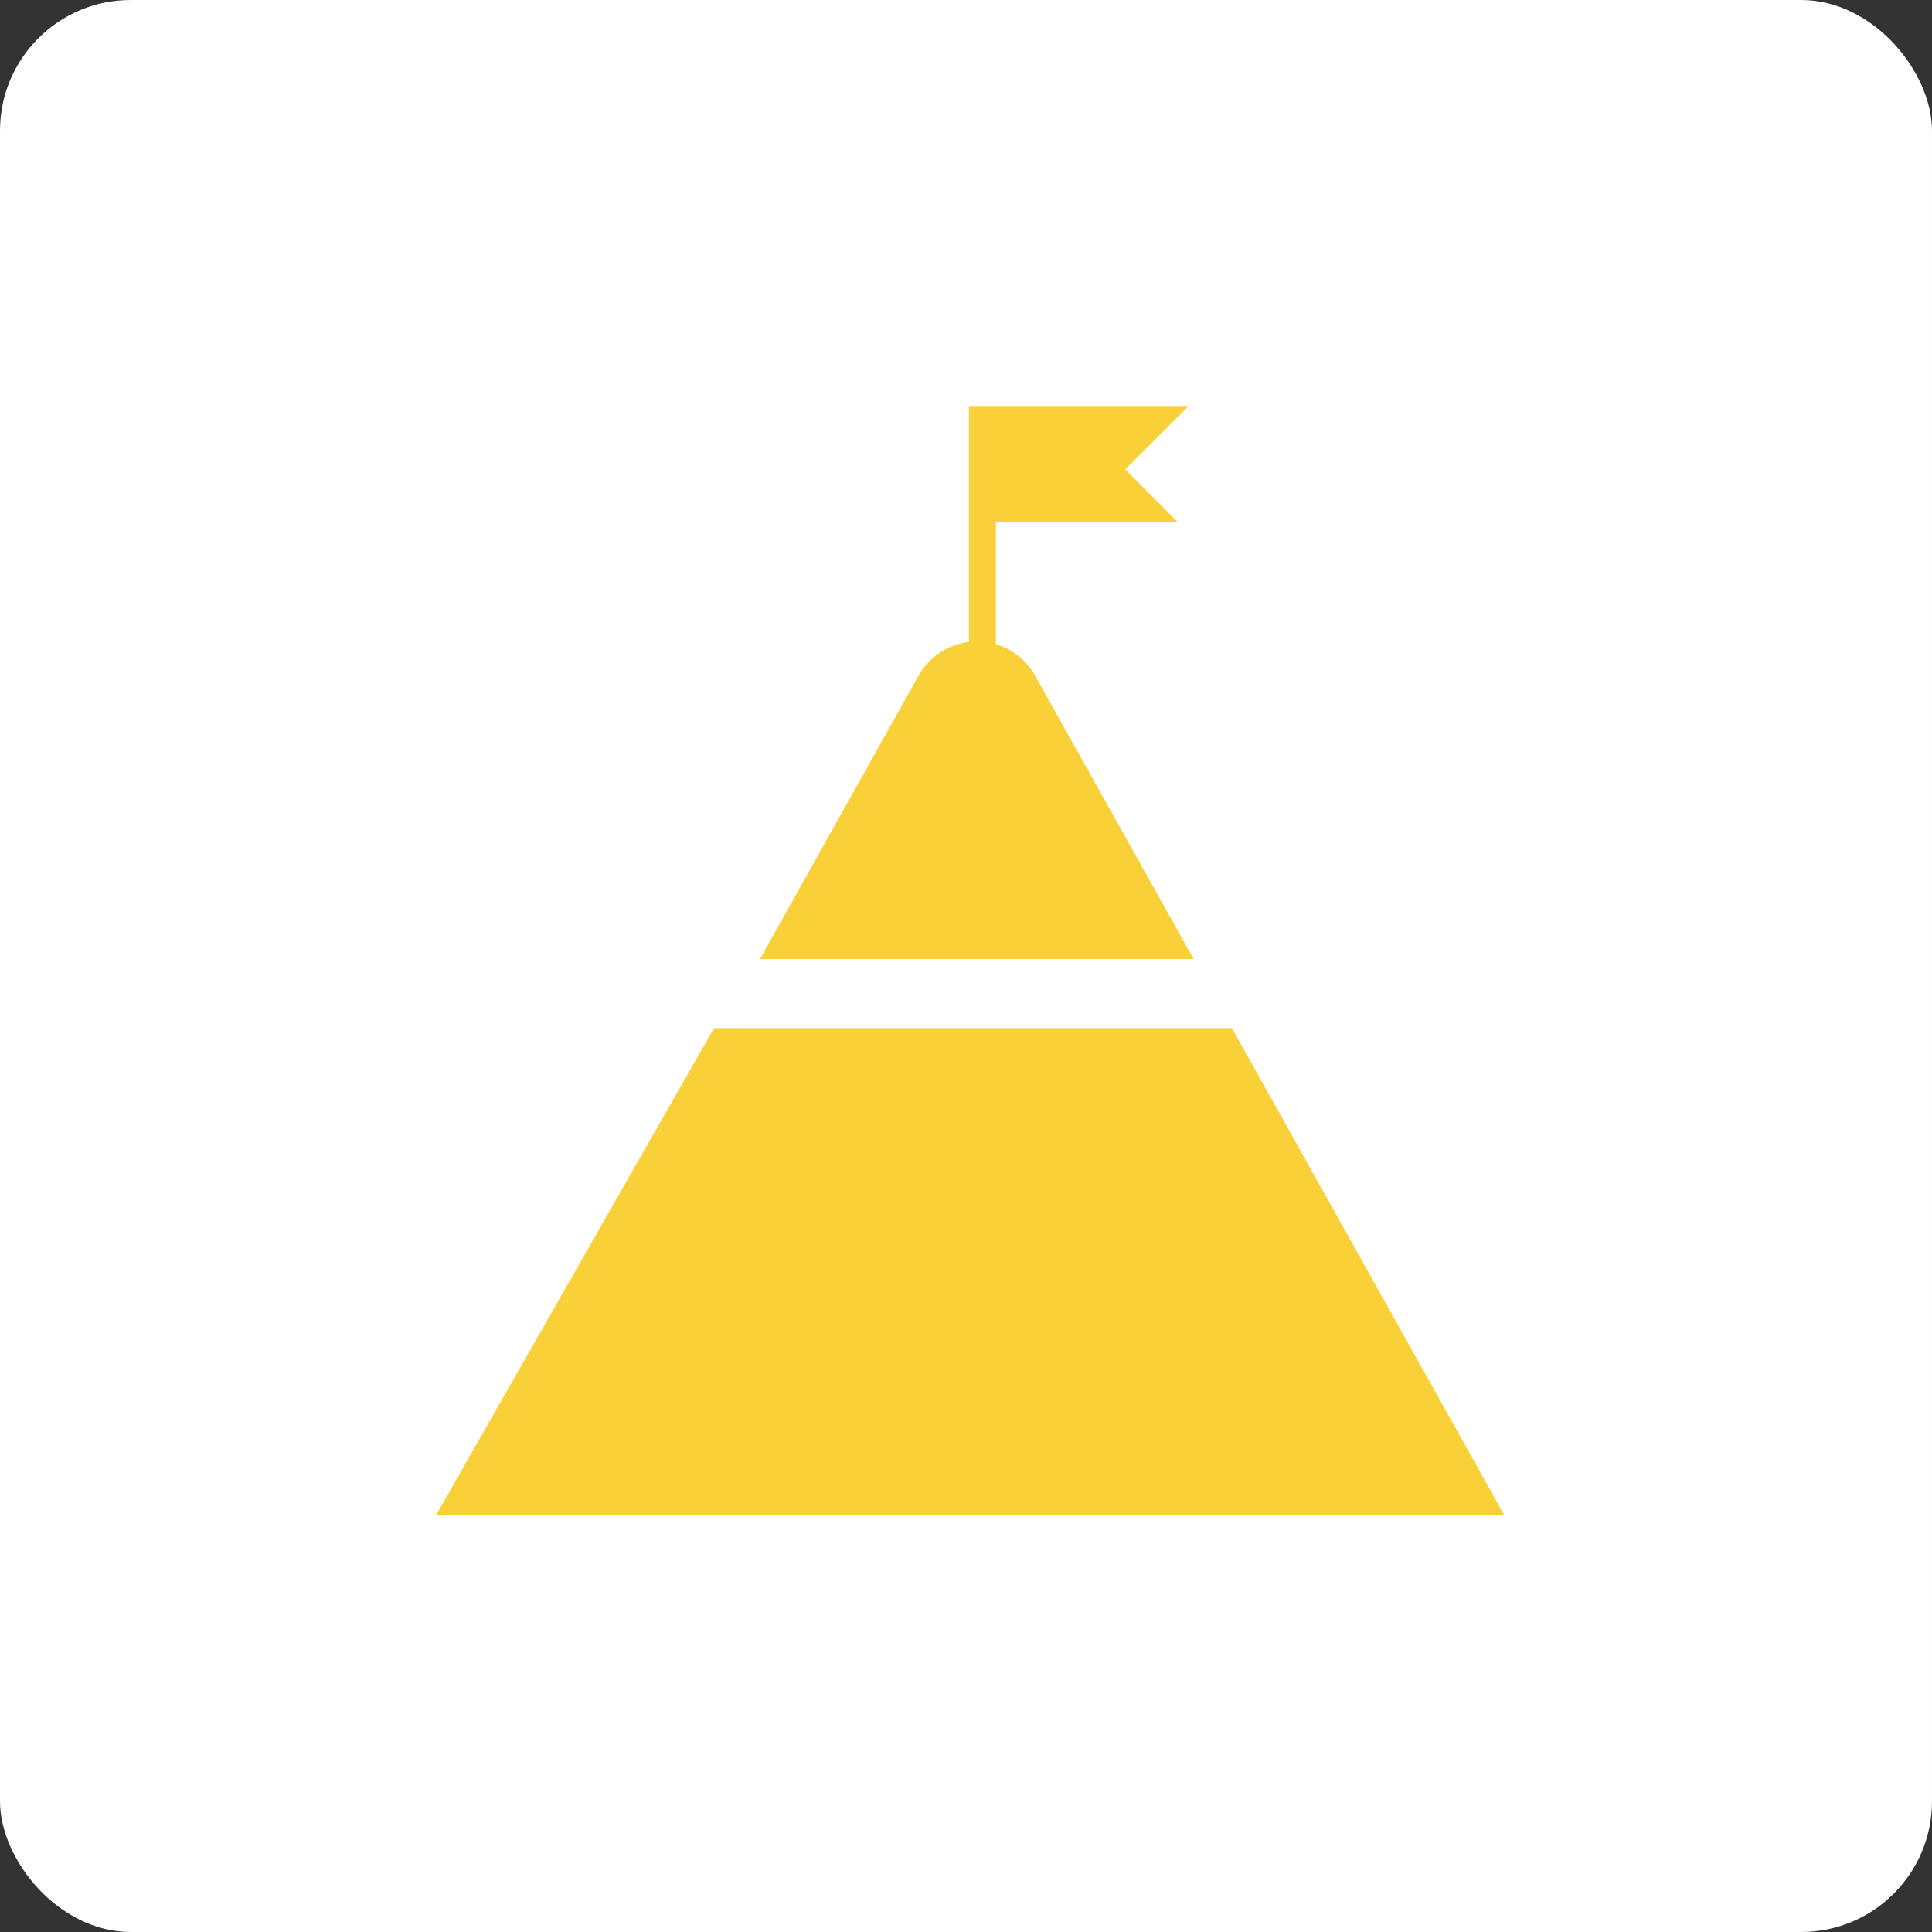
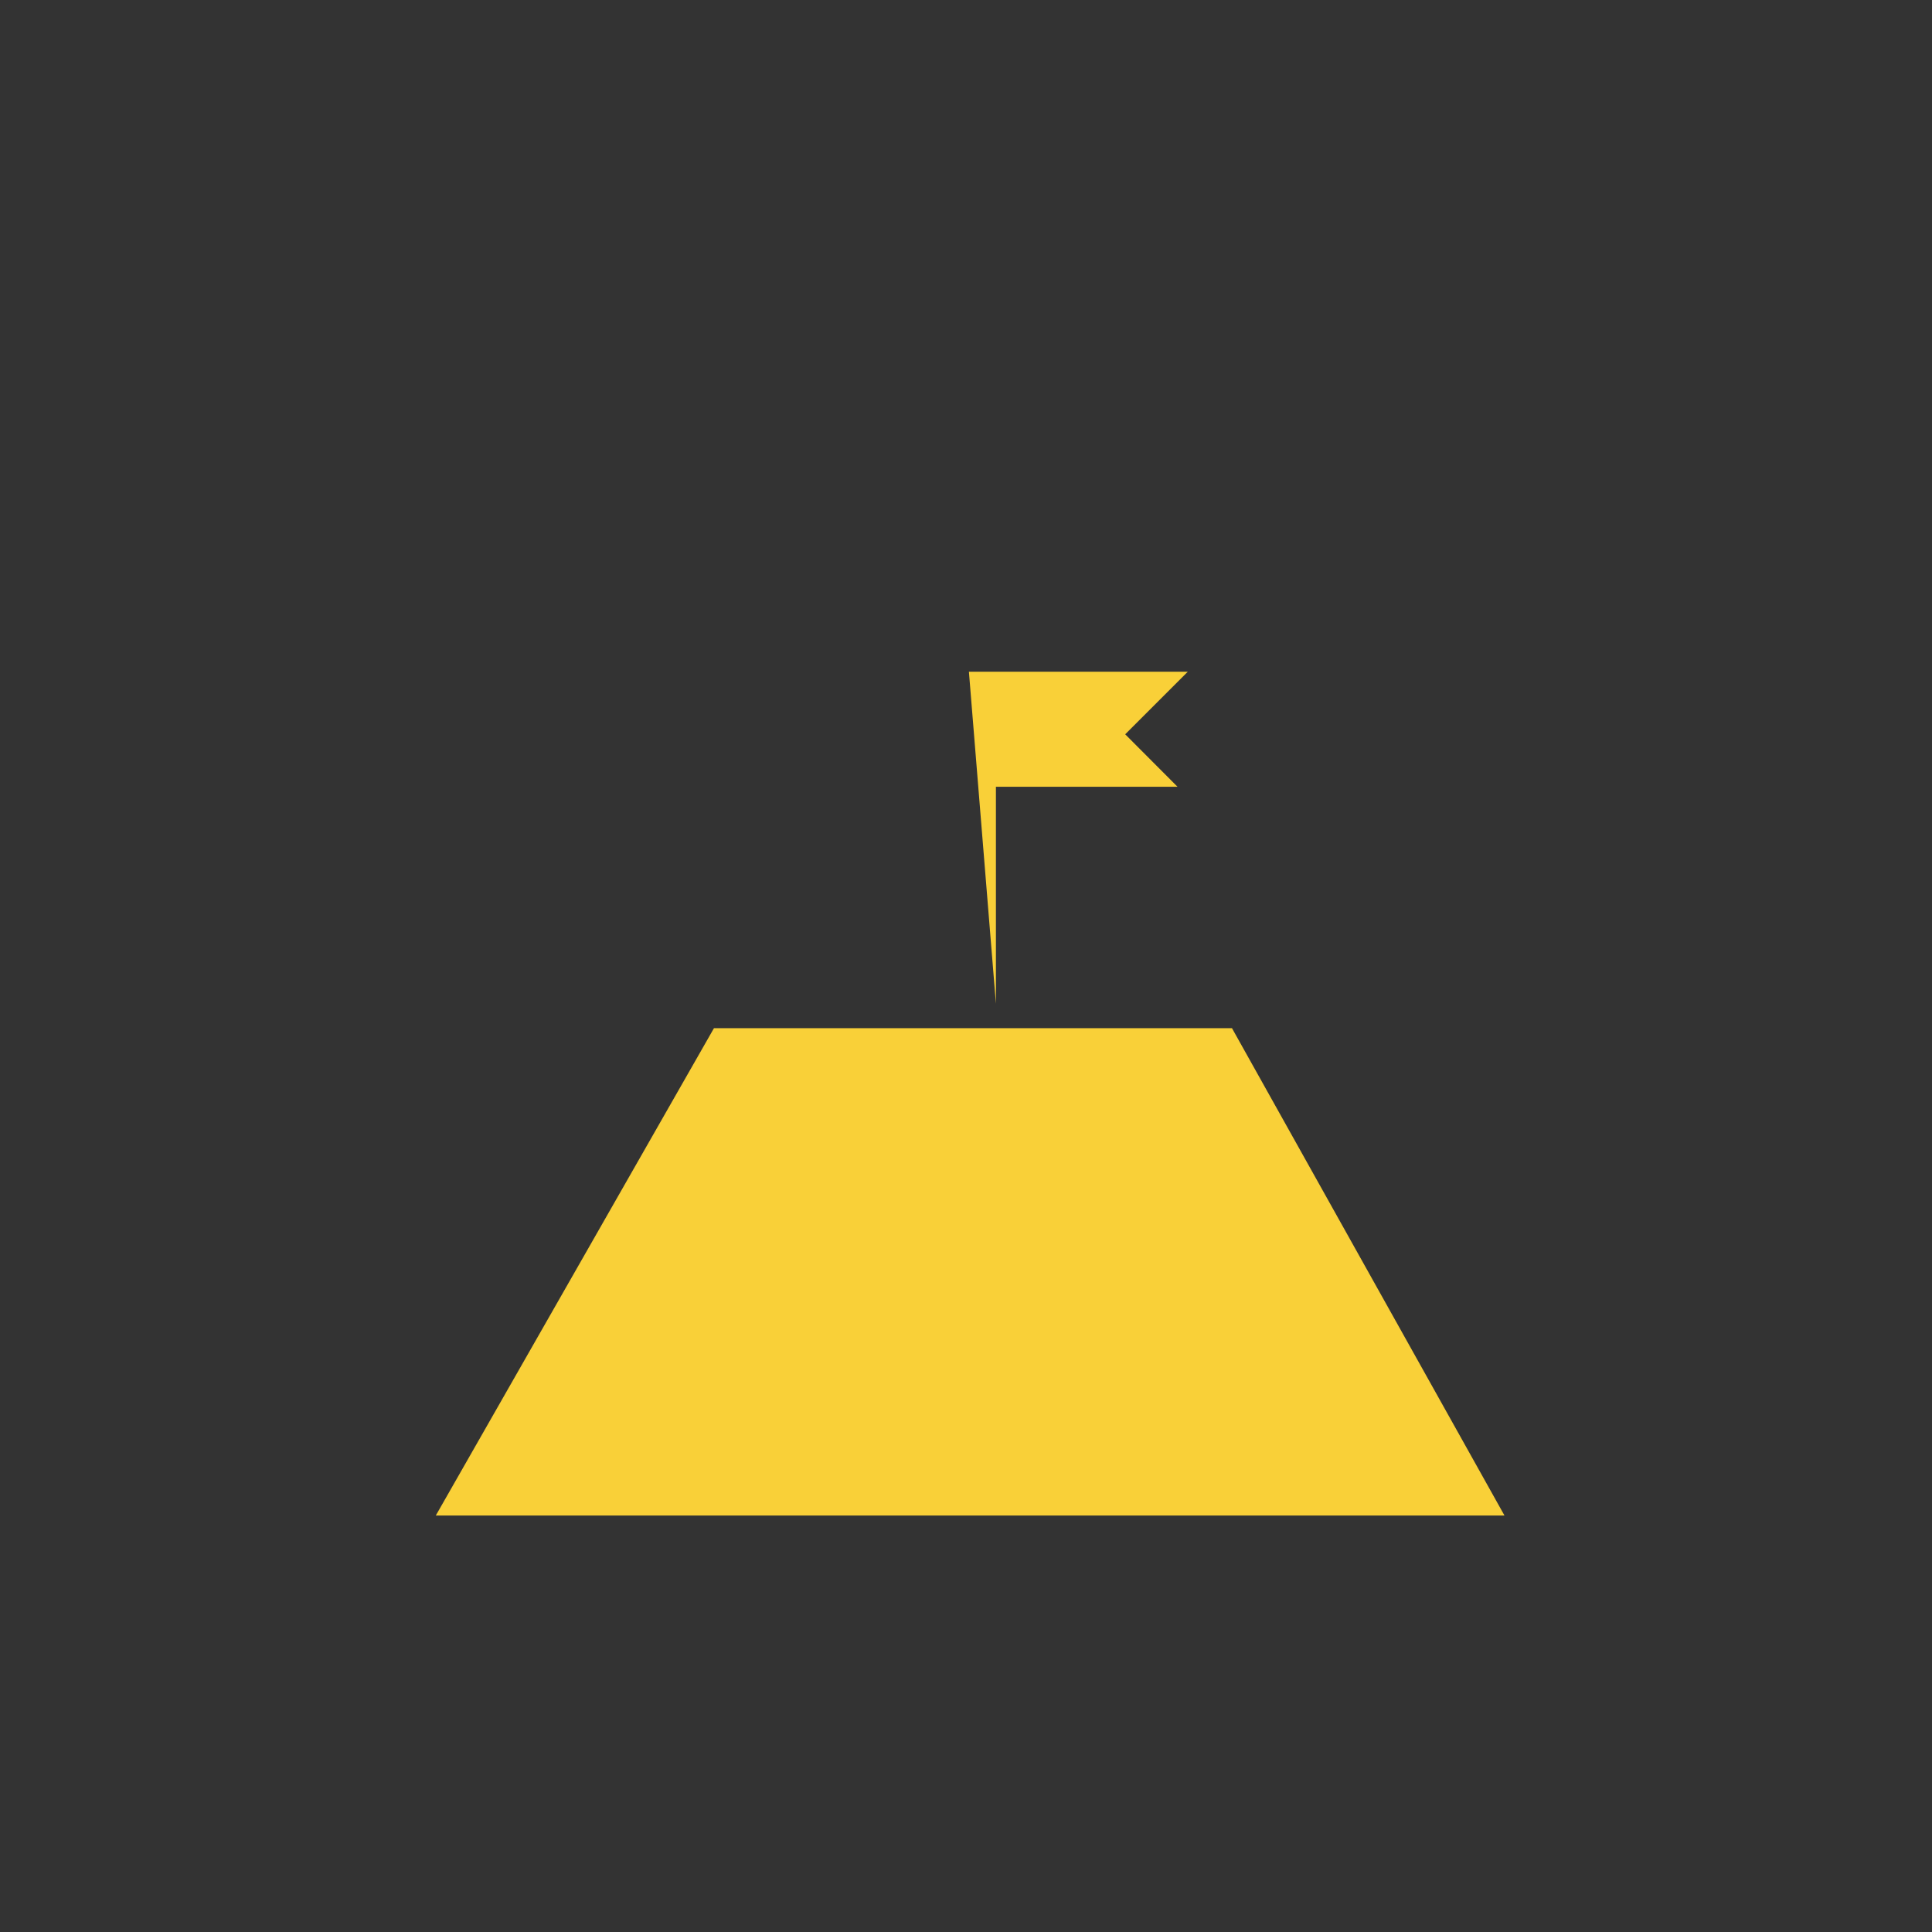
<svg xmlns="http://www.w3.org/2000/svg" id="Calque_2" data-name="Calque 2" viewBox="0 0 133 133">
  <rect x="0" y="0" width="133" height="133" fill="#333333" stroke="none" />
  <defs>
    <style>      .cls-1 {        clip-path: url(#clippath);      }      .cls-2 {        fill: none;      }      .cls-2, .cls-3, .cls-4 {        stroke-width: 0px;      }      .cls-3 {        fill: #f9d038;      }      .cls-4 {        fill: #fff;      }    </style>
    <clipPath id="clippath">
      <rect class="cls-2" x="30" y="28" width="73.57" height="76.33" />
    </clipPath>
  </defs>
  <g id="Calque_1-2" data-name="Calque 1">
    <g id="Groupe_415" data-name="Groupe 415">
      <g id="Groupe_411" data-name="Groupe 411">
-         <rect id="Rectangle_189" data-name="Rectangle 189" class="cls-4" x="0" width="133" height="133" rx="9" ry="9" />
-       </g>
+         </g>
      <g id="Groupe_414" data-name="Groupe 414">
        <path id="Tracé_321" data-name="Tracé 321" class="cls-3" d="m49.15,70.78l-19.15,33.55h73.57l-18.76-33.55h-35.66Z" />
        <g id="Groupe_390" data-name="Groupe 390">
          <g class="cls-1">
            <g id="Groupe_389" data-name="Groupe 389">
-               <path id="Tracé_322" data-name="Tracé 322" class="cls-3" d="m52.32,66.02h29.85l-10.91-19.5c-1.24-2.22-4.04-3.01-6.26-1.77-.74.41-1.35,1.03-1.77,1.77l-10.91,19.5Z" />
-               <path id="Tracé_323" data-name="Tracé 323" class="cls-3" d="m66.7,46.24v-18.24h15.07l-4.31,4.31,3.6,3.61h-12.5v14.94" />
+               <path id="Tracé_323" data-name="Tracé 323" class="cls-3" d="m66.7,46.24h15.07l-4.31,4.31,3.6,3.61h-12.5v14.94" />
            </g>
          </g>
        </g>
      </g>
    </g>
  </g>
</svg>